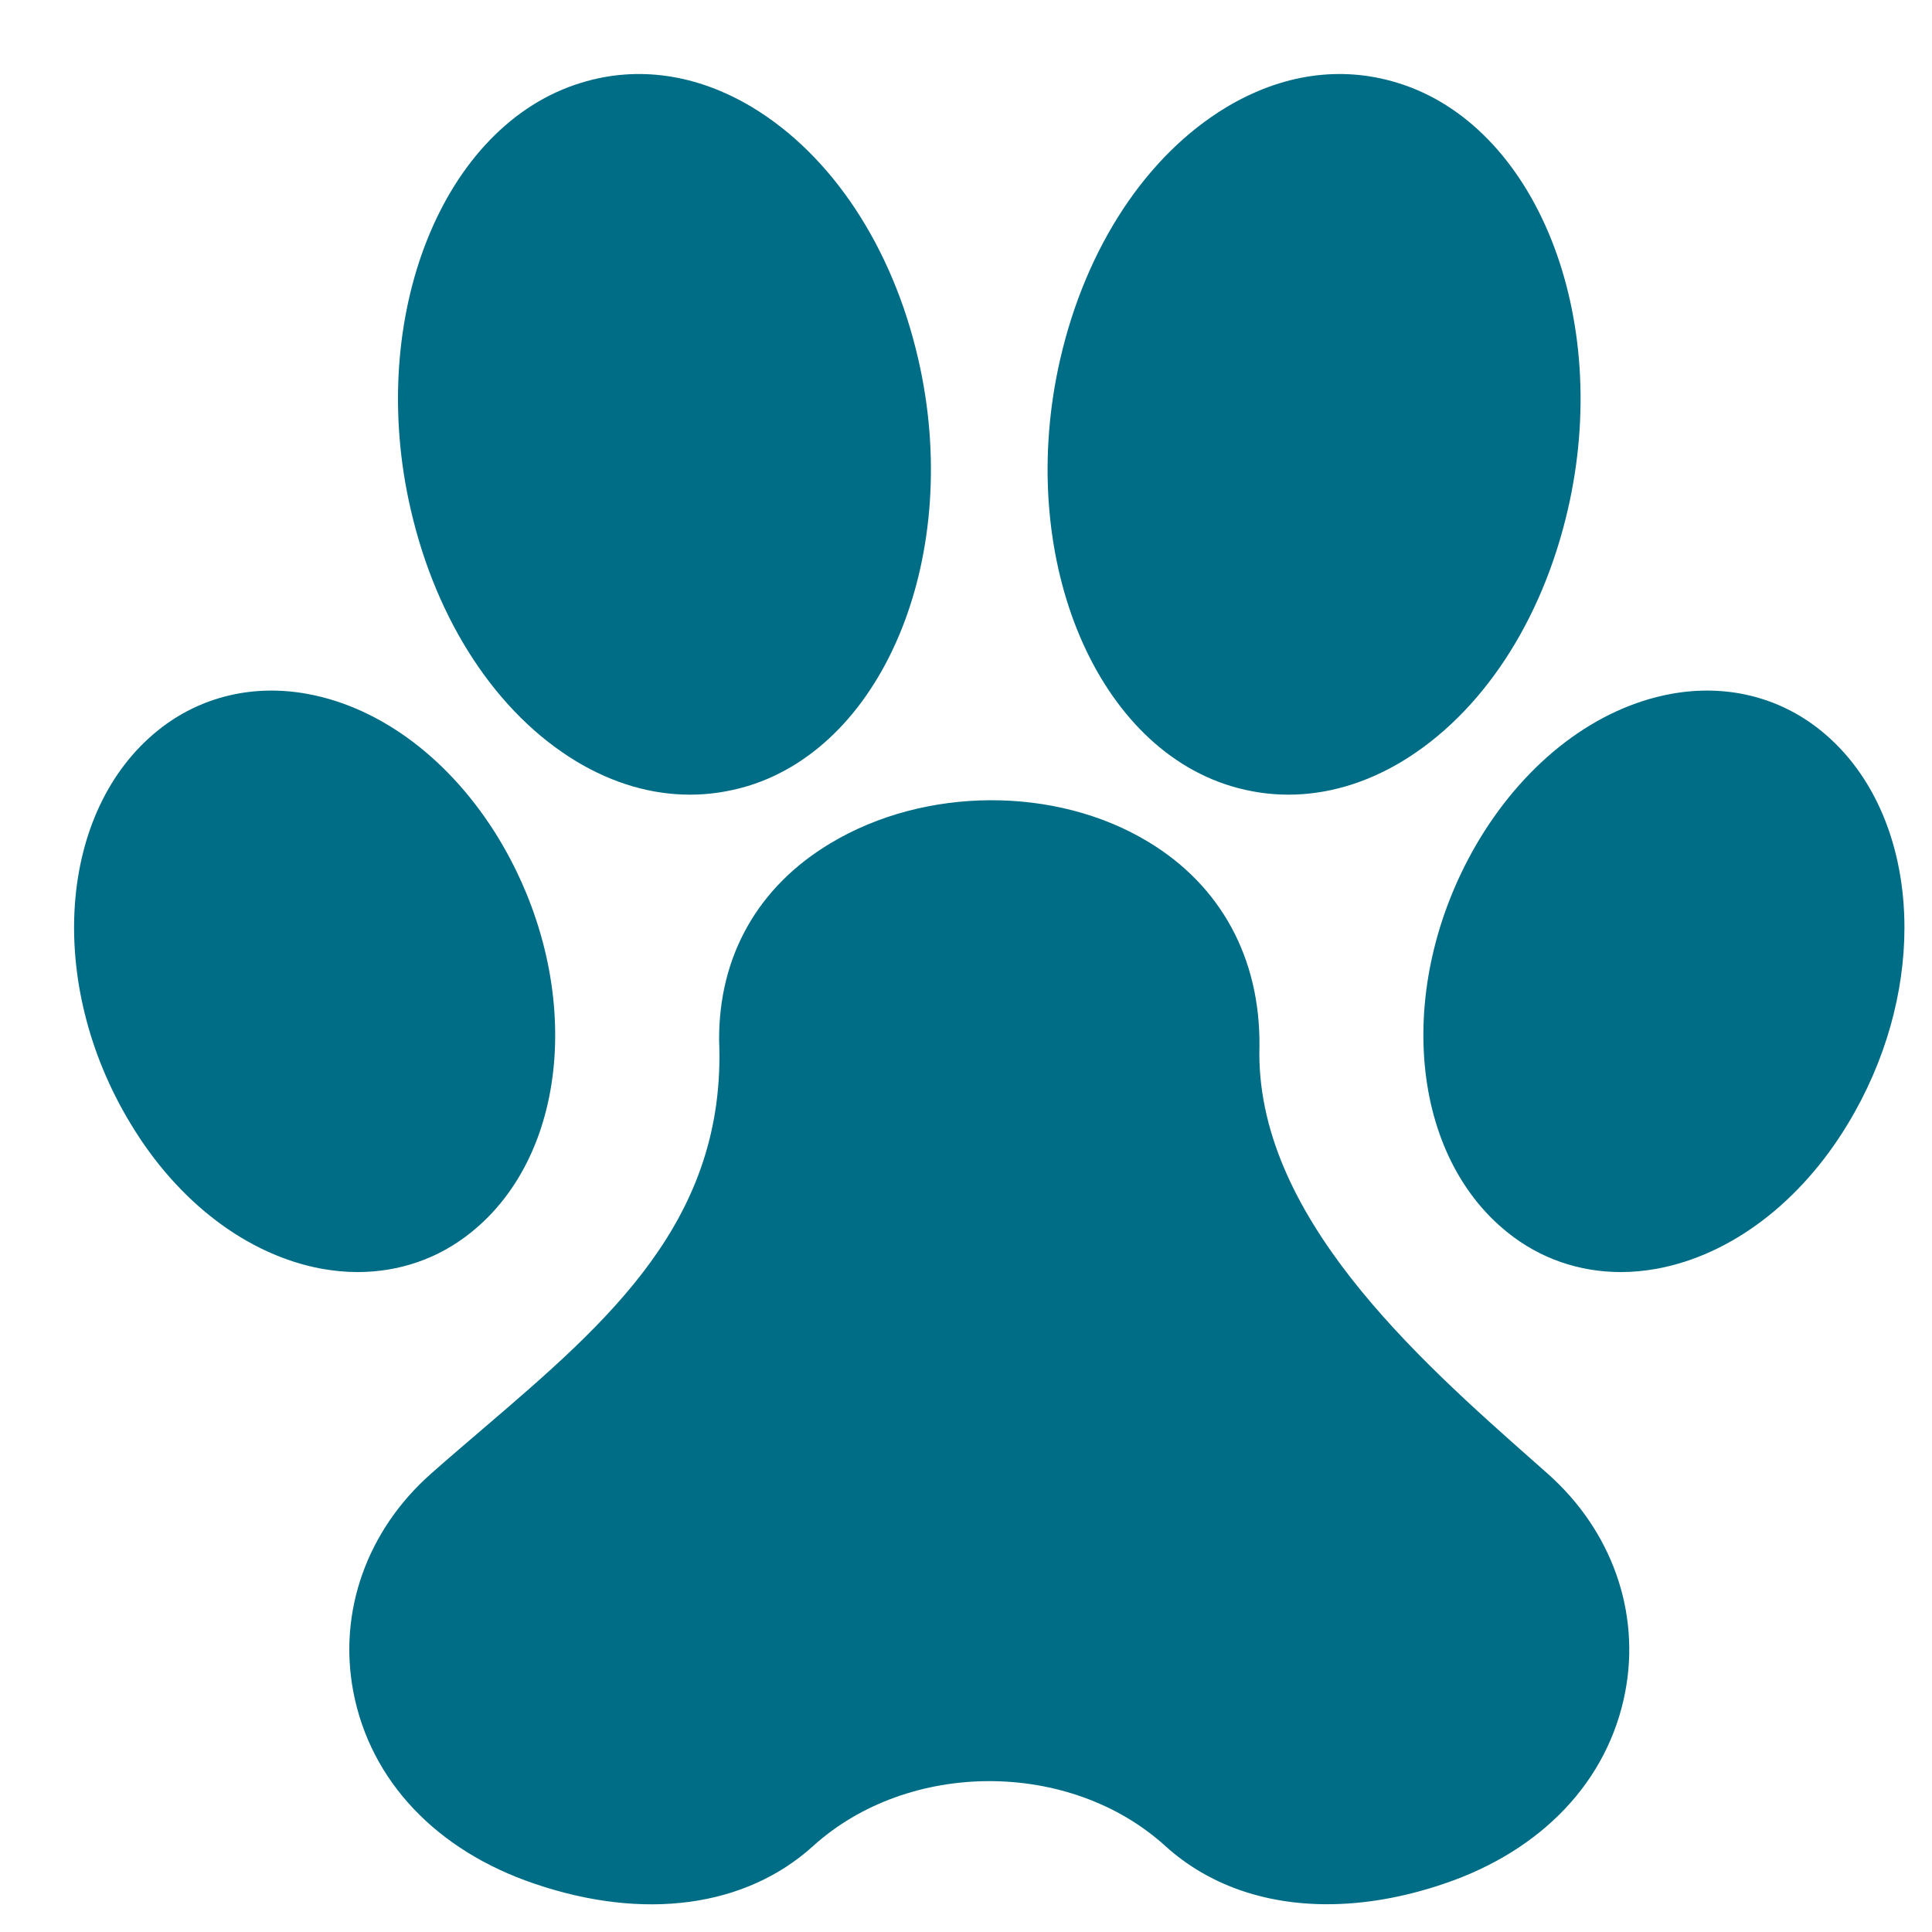
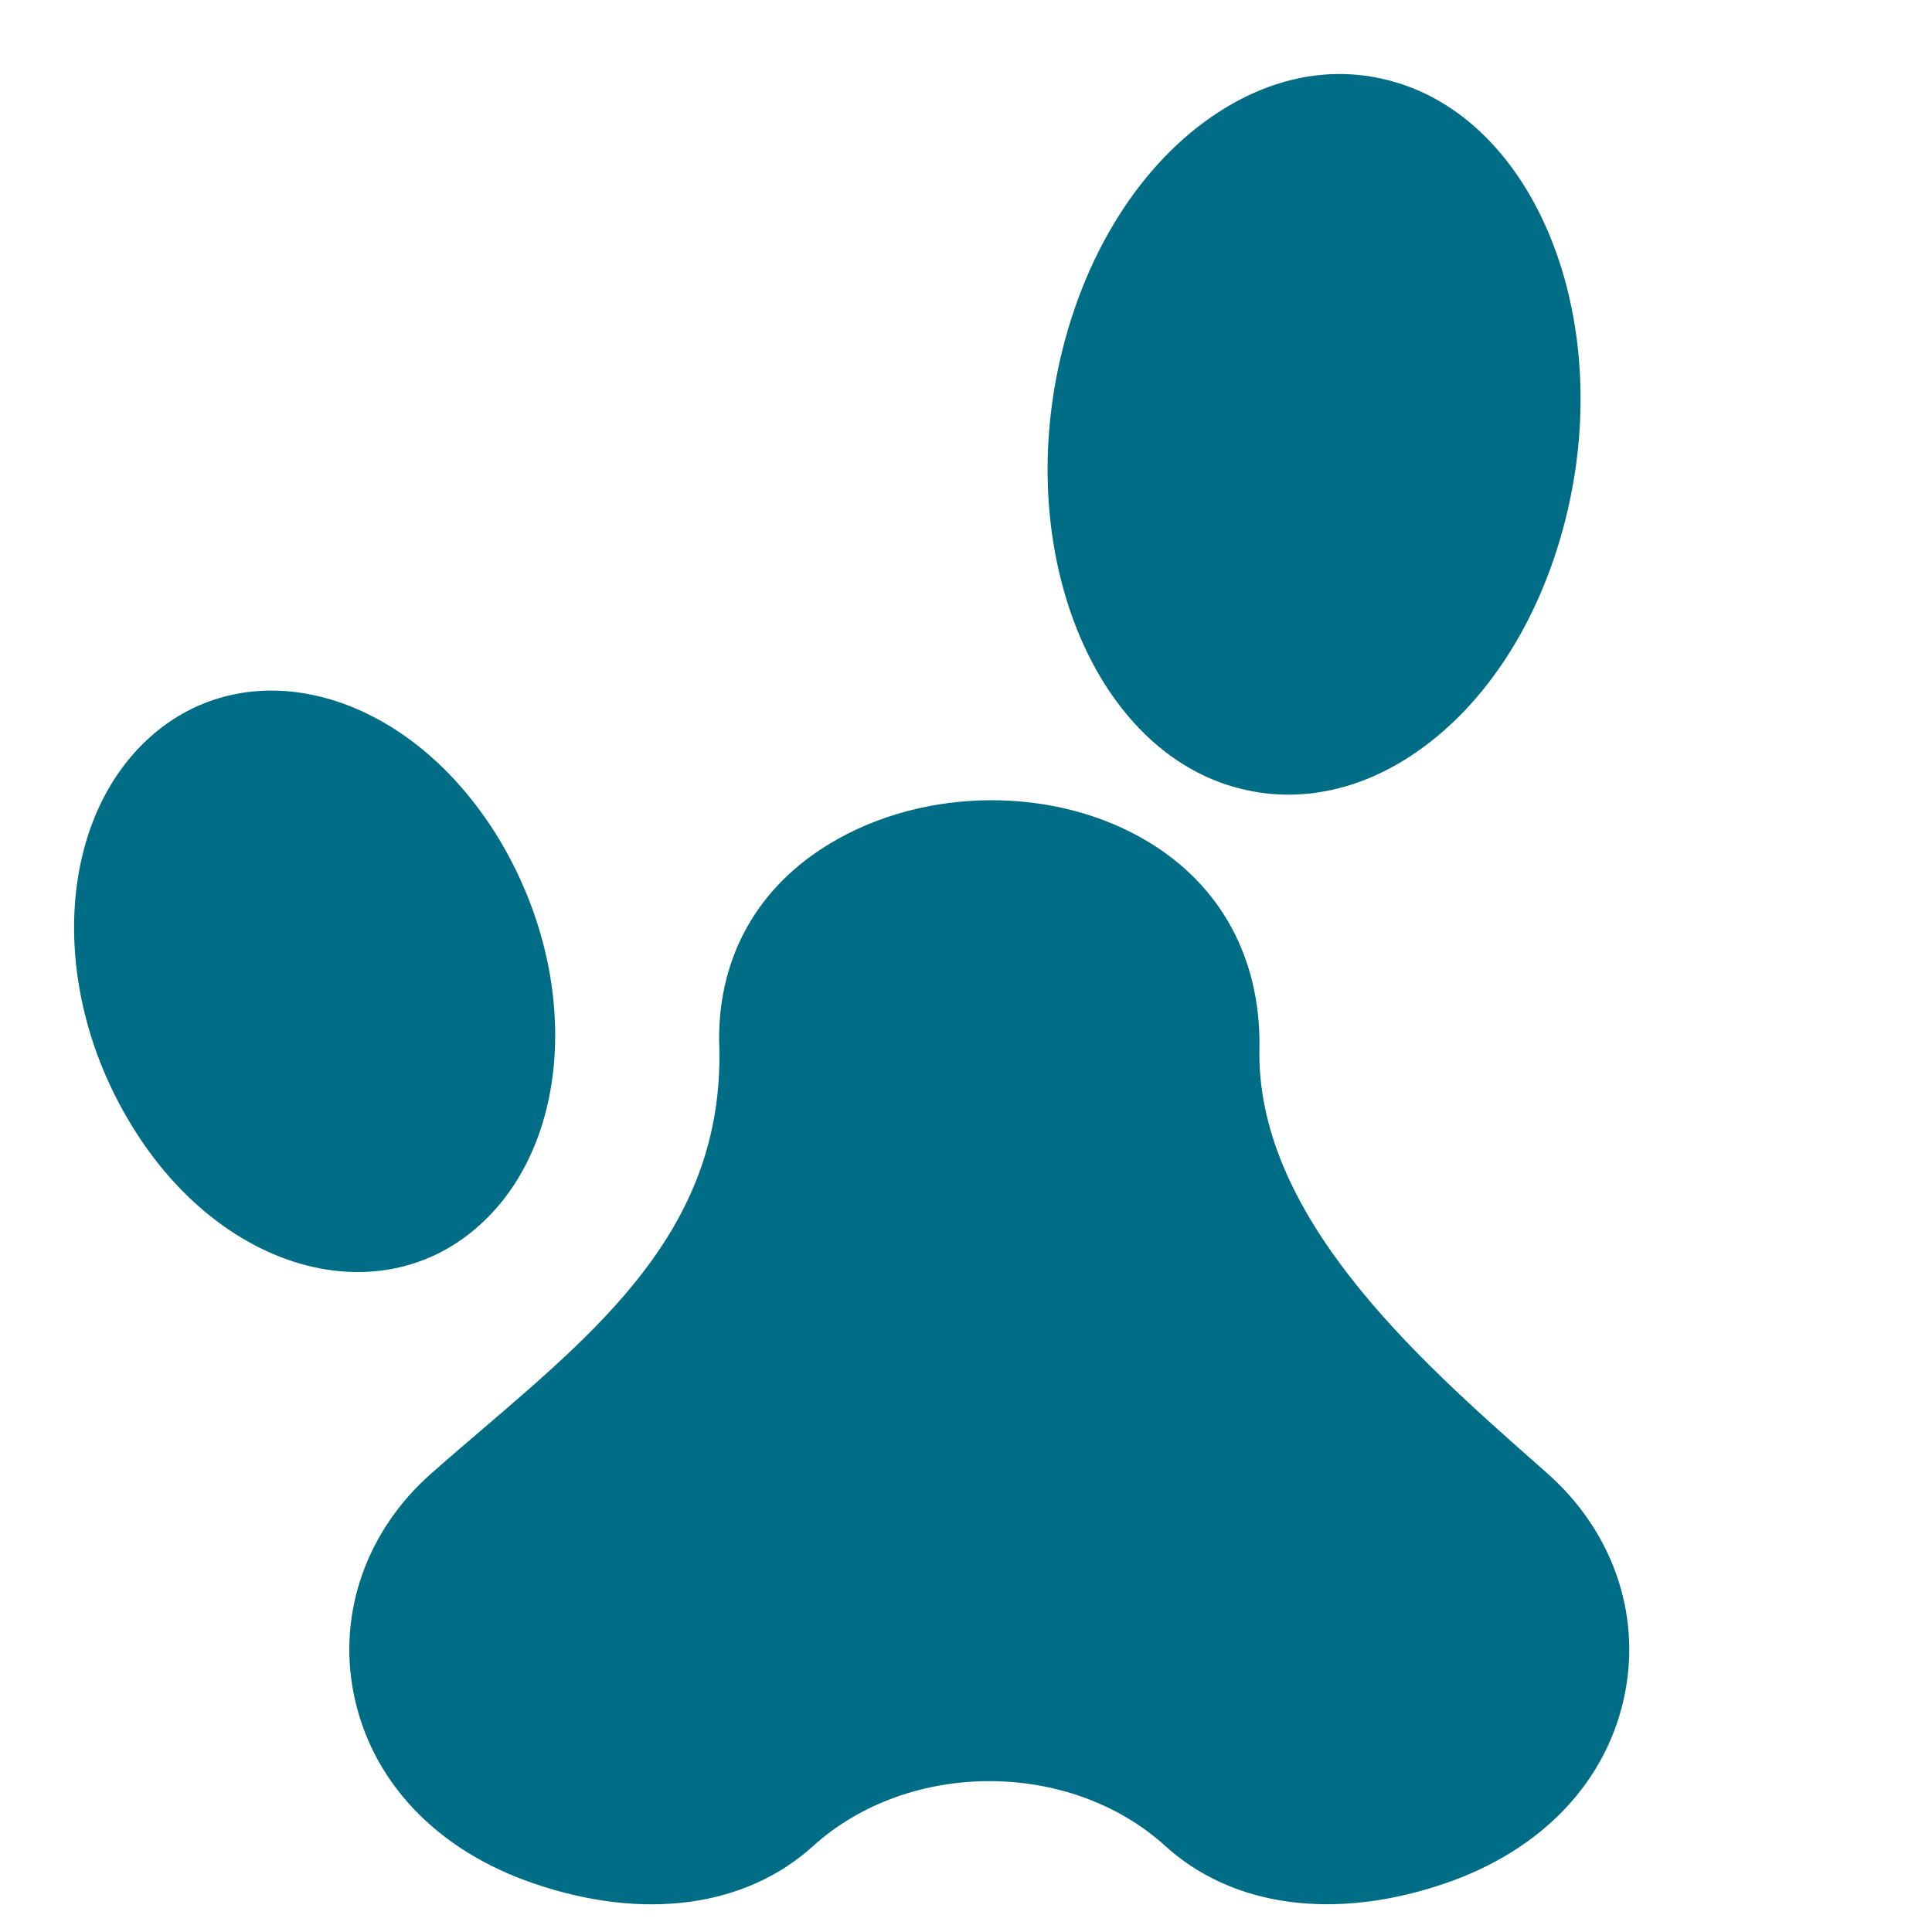
<svg xmlns="http://www.w3.org/2000/svg" width="19" height="19" viewBox="0 0 19 19" fill="none">
  <path d="M10.426 3.534C10.68 2.429 11.276 1.527 12.06 1.055C12.605 0.728 13.186 0.644 13.738 0.813C15.104 1.226 15.858 3.11 15.419 5.01C15.165 6.113 14.571 7.016 13.787 7.489C13.425 7.706 13.046 7.815 12.671 7.815C12.481 7.815 12.294 7.787 12.107 7.731C10.744 7.318 9.99 5.434 10.426 3.534Z" fill="#006D87" />
  <path d="M3.516 12.51C3.398 12.51 3.28 12.498 3.161 12.477C2.434 12.342 1.749 11.824 1.284 11.05C0.448 9.671 0.569 7.971 1.557 7.18C1.969 6.85 2.491 6.725 3.028 6.825C3.755 6.96 4.438 7.478 4.906 8.249C5.739 9.631 5.621 11.331 4.63 12.122C4.312 12.378 3.925 12.51 3.516 12.51Z" fill="#006D87" />
  <path d="M15.983 16.639C15.816 17.512 15.168 18.198 14.202 18.525C13.802 18.661 13.415 18.727 13.051 18.727C12.43 18.727 11.878 18.533 11.461 18.155C10.522 17.302 8.935 17.305 7.996 18.155C7.334 18.755 6.336 18.893 5.256 18.525C4.29 18.198 3.642 17.512 3.475 16.639C3.324 15.852 3.608 15.053 4.234 14.497C4.404 14.346 4.579 14.198 4.751 14.05C5.983 12.995 7.146 12 7.072 10.228C7.068 9.403 7.454 8.719 8.167 8.293C9.096 7.734 10.384 7.728 11.294 8.28C12.006 8.709 12.393 9.421 12.386 10.284C12.336 11.941 13.933 13.355 15.101 14.387L15.224 14.496C15.85 15.053 16.134 15.852 15.983 16.639Z" fill="#006D87" />
-   <path d="M4.039 5.01C3.6 3.11 4.354 1.226 5.719 0.813C6.271 0.644 6.853 0.728 7.398 1.055C8.181 1.527 8.778 2.429 9.031 3.534C9.468 5.433 8.714 7.318 7.351 7.731C7.163 7.787 6.976 7.815 6.786 7.815C6.409 7.815 6.032 7.706 5.67 7.489C4.886 7.016 4.293 6.113 4.039 5.01Z" fill="#006D87" />
-   <path d="M18.729 9.123C18.729 9.756 18.546 10.435 18.174 11.05C17.708 11.824 17.023 12.342 16.296 12.477C16.178 12.498 16.06 12.51 15.941 12.51C15.532 12.51 15.145 12.377 14.828 12.122C13.837 11.331 13.719 9.63 14.552 8.249C15.02 7.478 15.702 6.96 16.429 6.825C16.967 6.725 17.489 6.85 17.901 7.18C18.448 7.619 18.729 8.336 18.729 9.123Z" fill="#006D87" />
</svg>